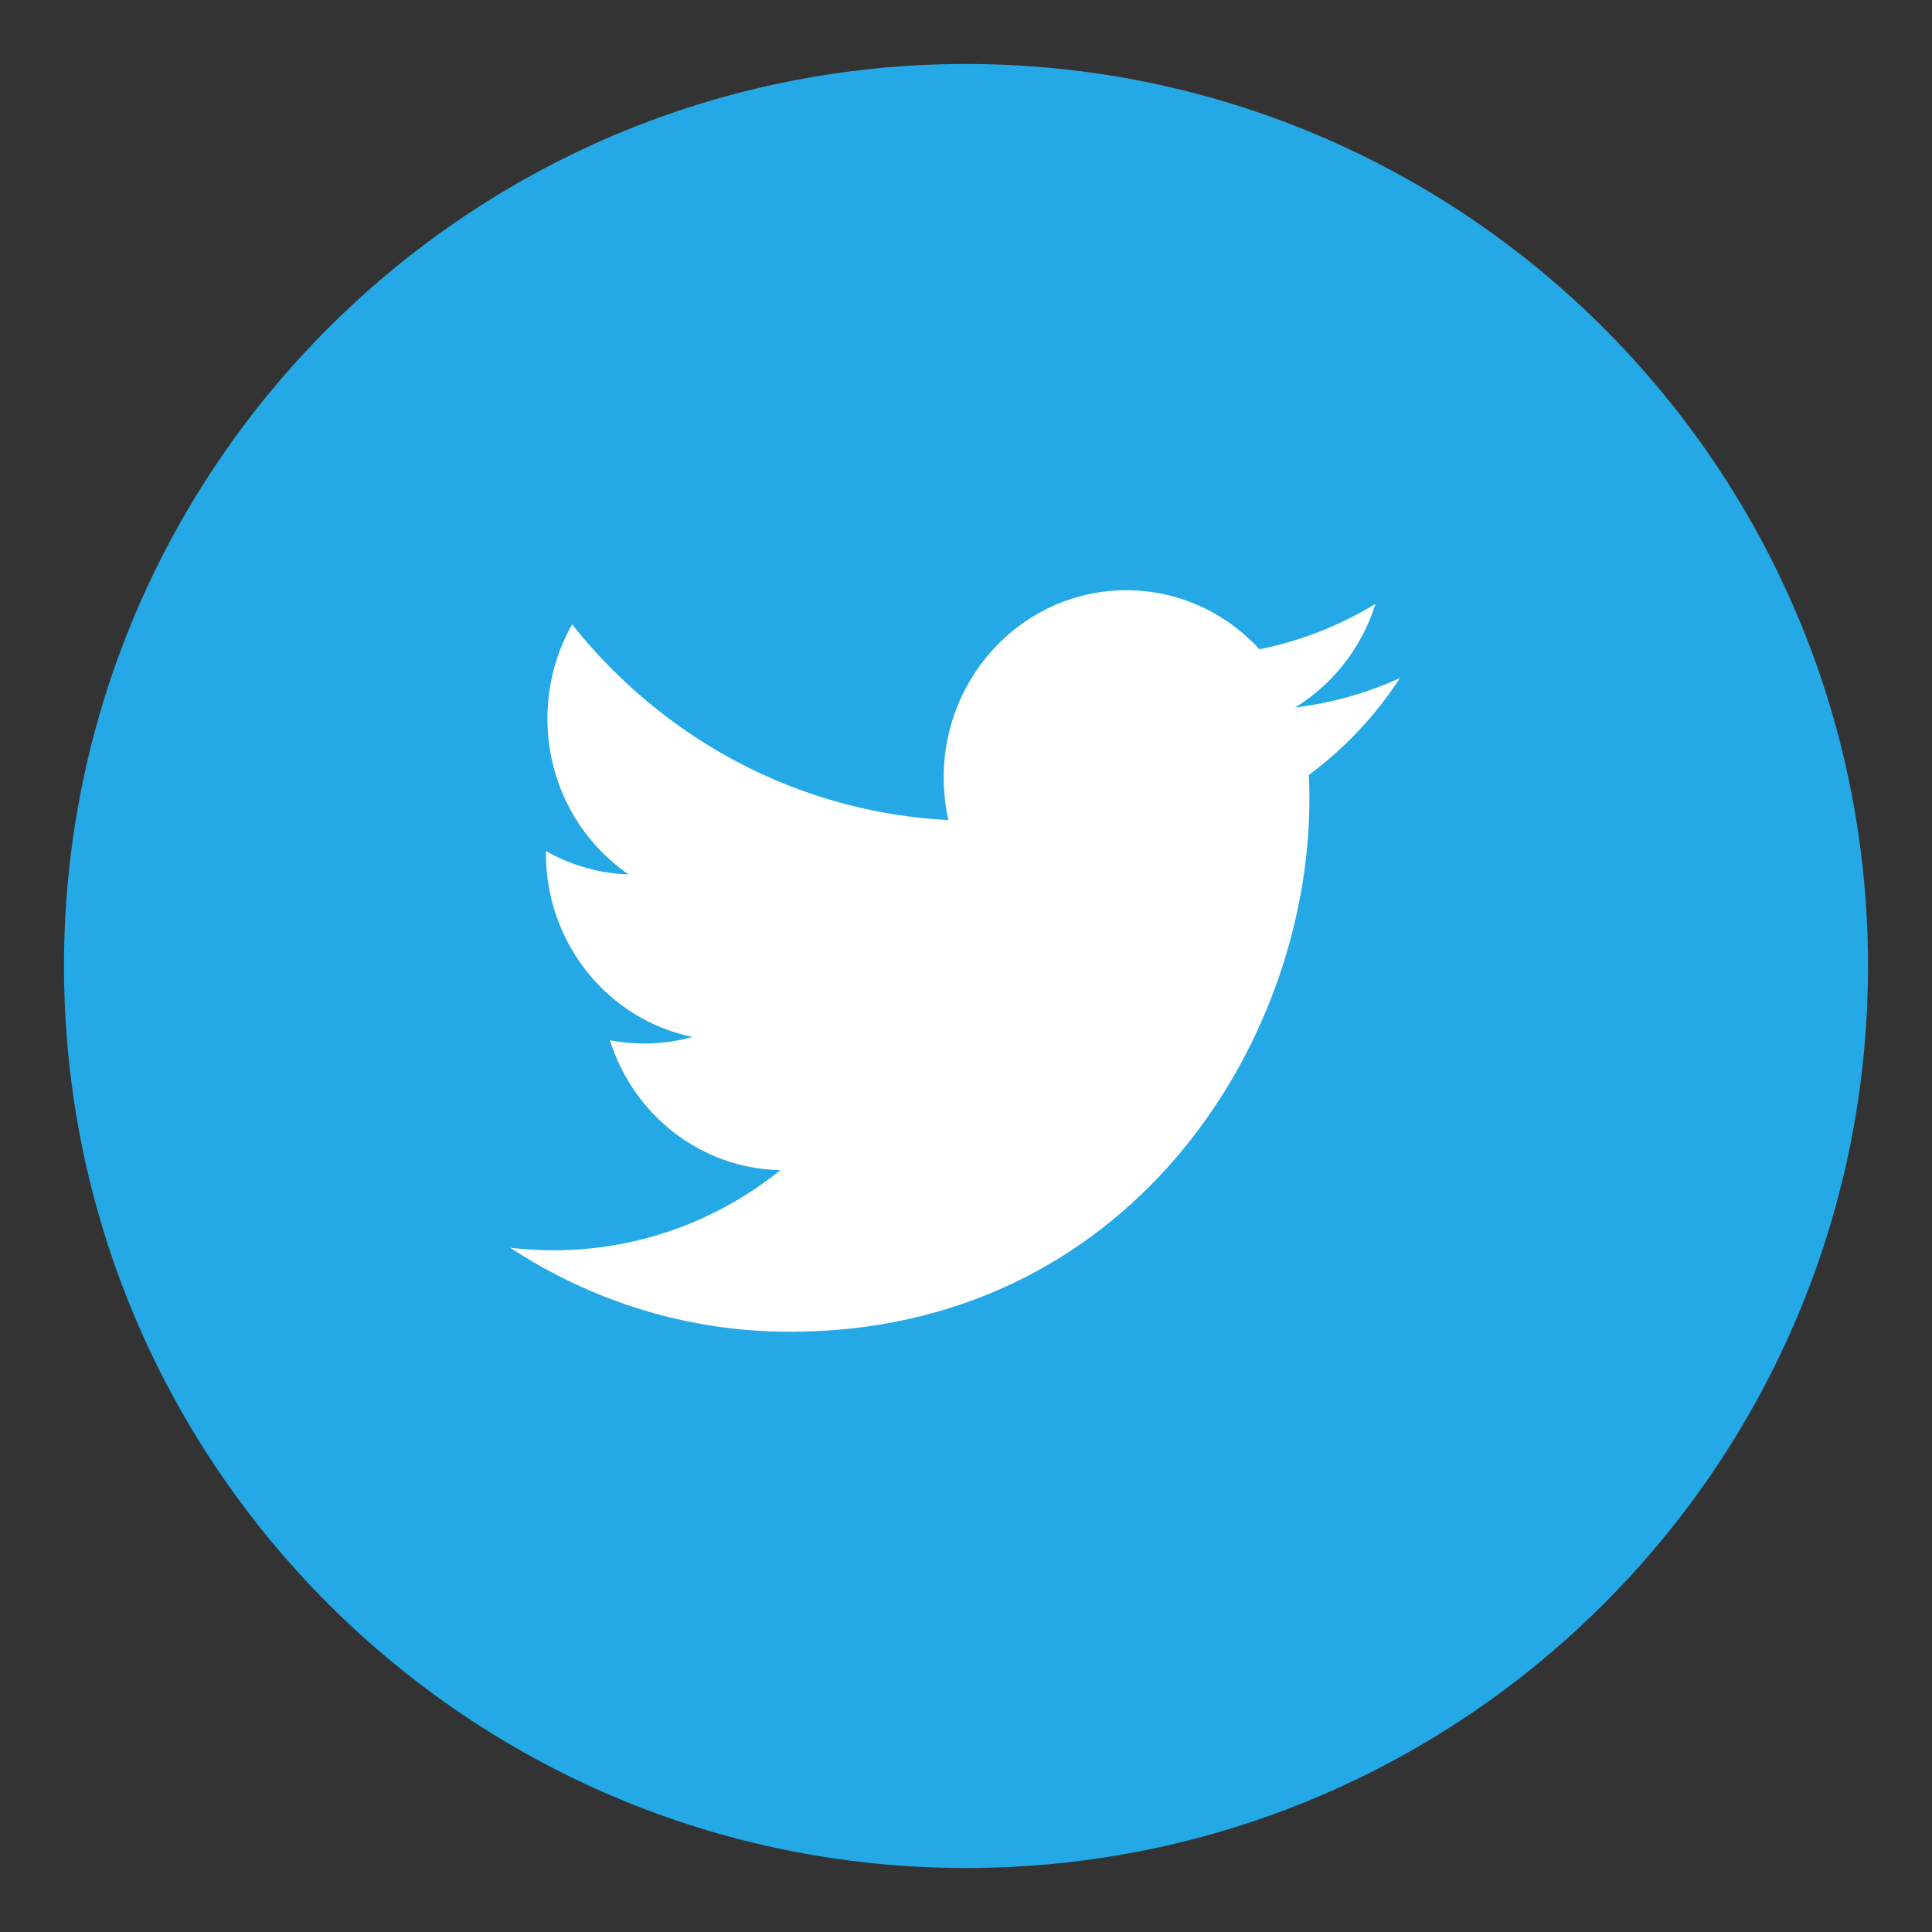
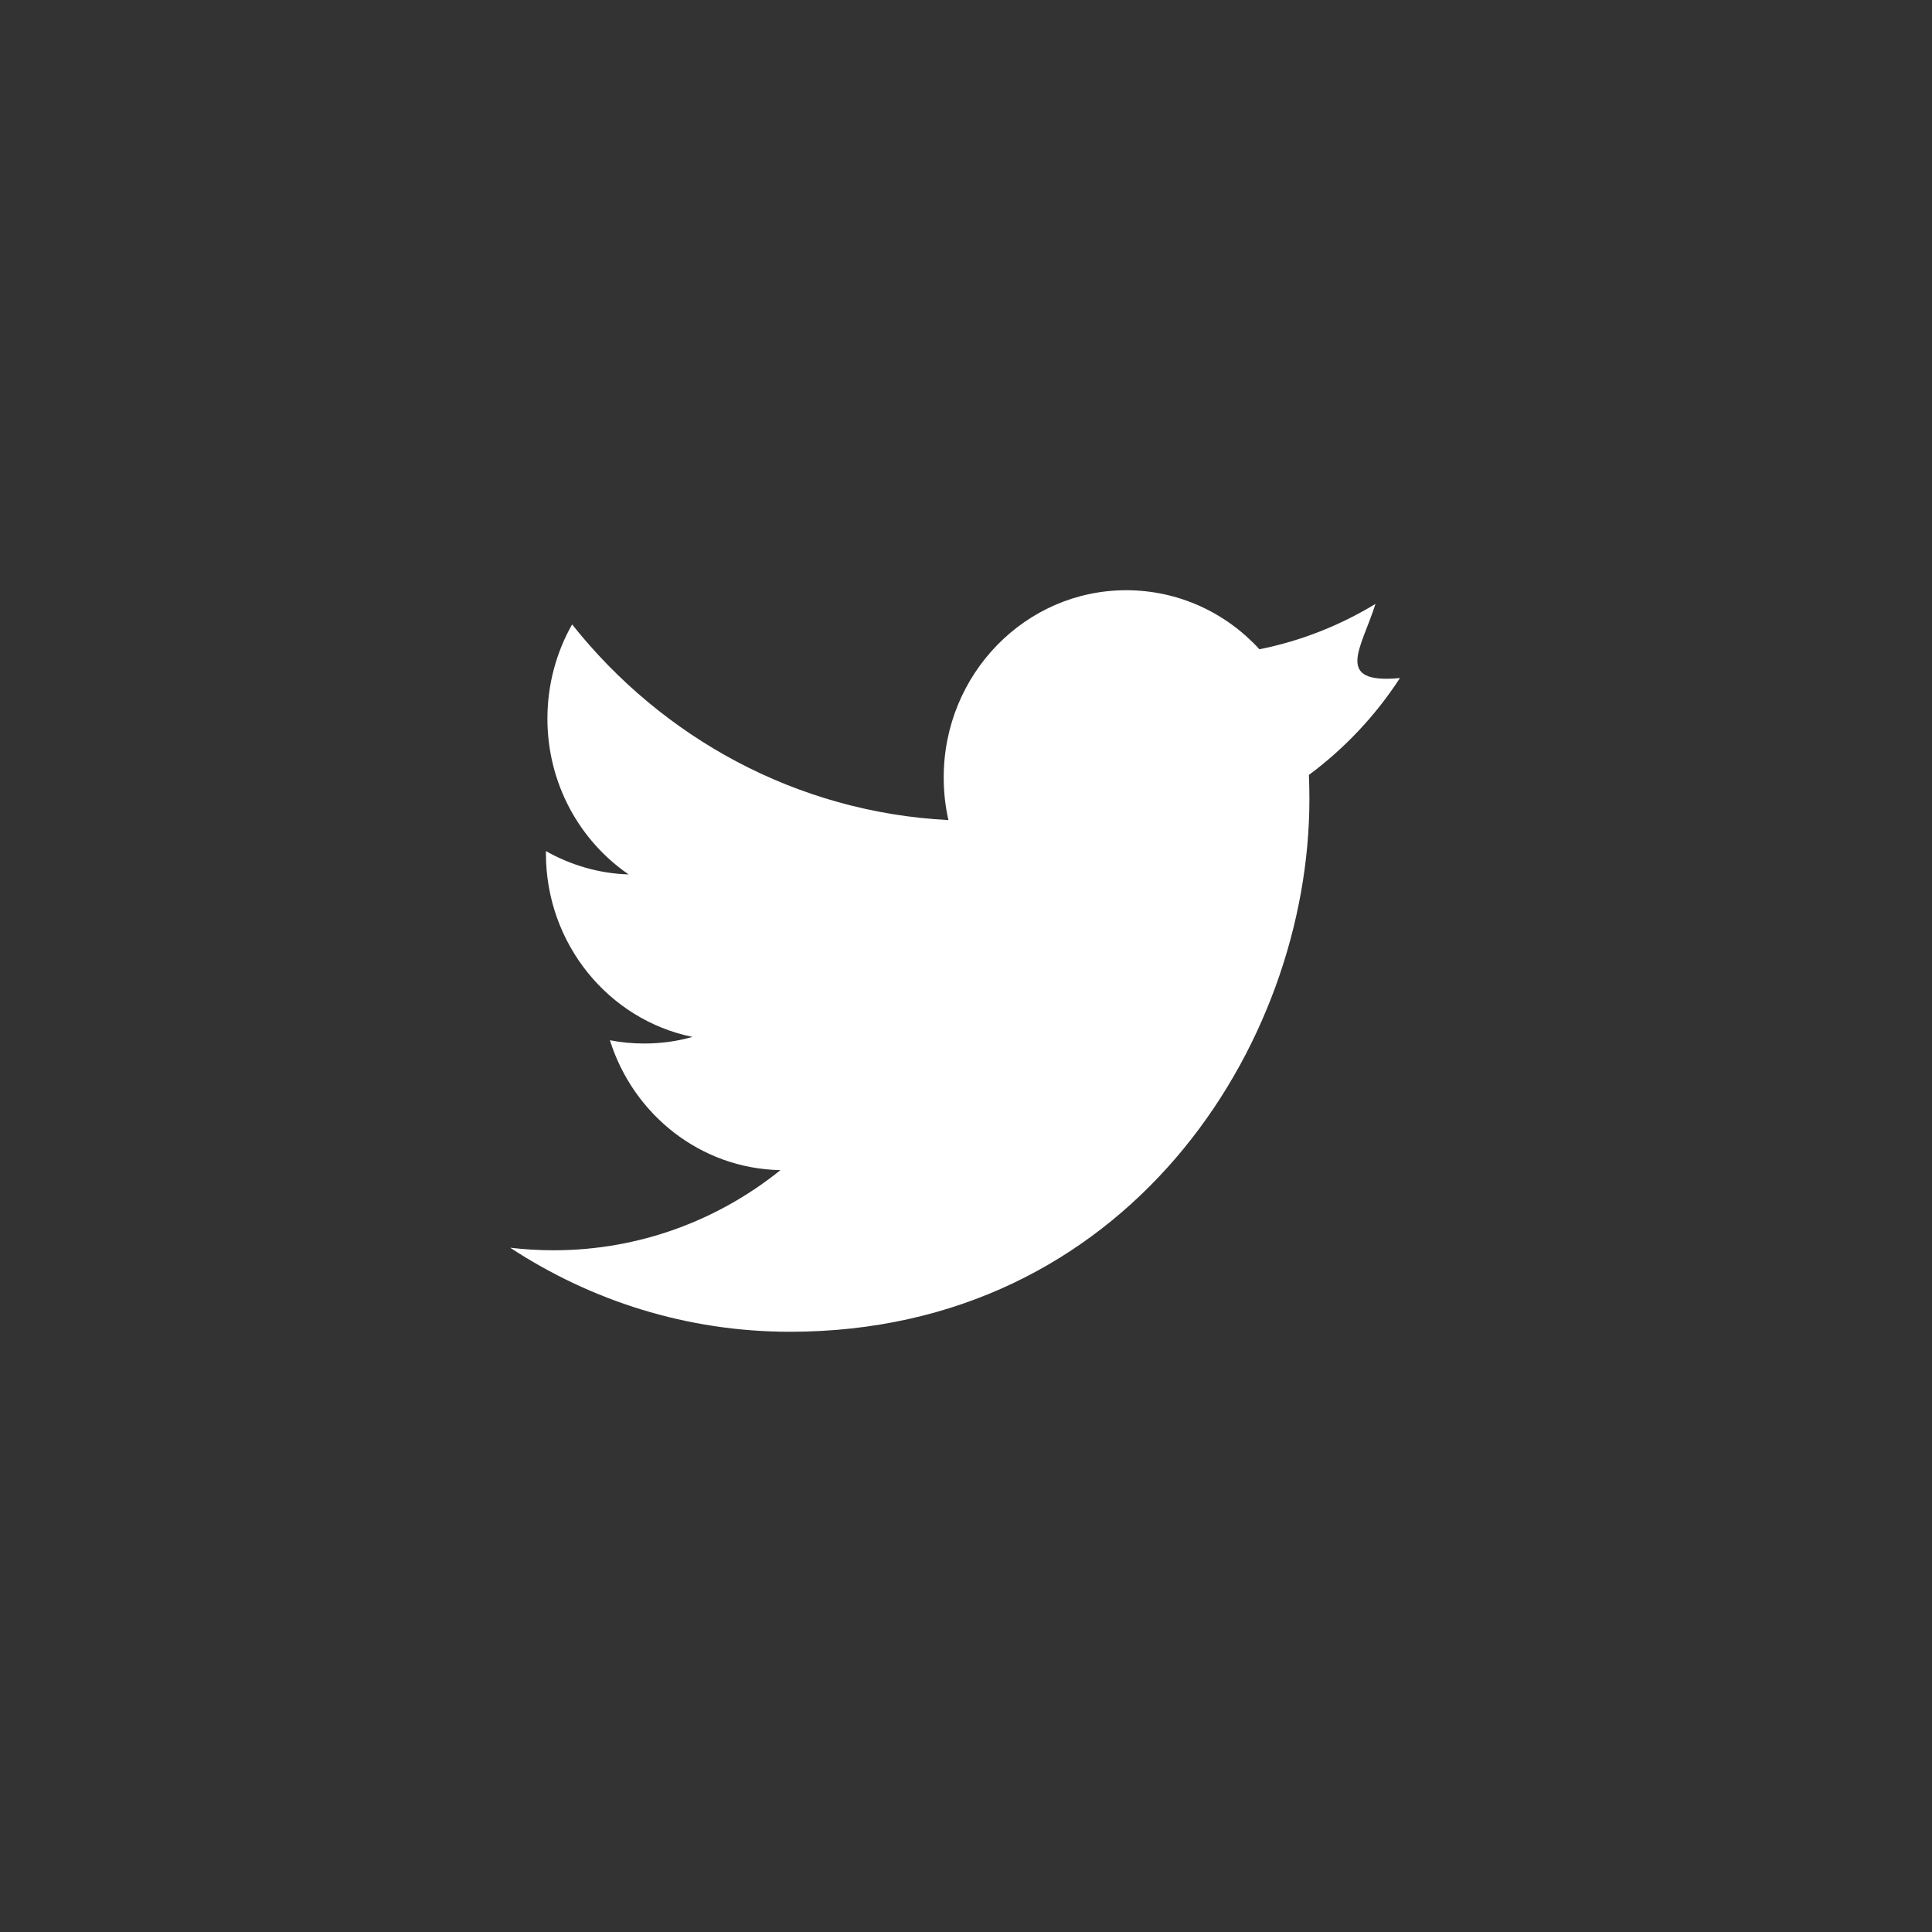
<svg xmlns="http://www.w3.org/2000/svg" version="1.1" id="Layer_1" x="0px" y="0px" width="50px" height="50px" viewBox="0 0 50 50" enable-background="new 0 0 50 50" xml:space="preserve">
  <rect x="0" y="0" width="50" height="50" fill="#333333" stroke="none" />
  <g>
-     <path fill="#24A9E6" d="M48.344,25c0,12.893-10.451,23.344-23.344,23.344S1.656,37.893,1.656,25S12.107,1.656,25,1.656   S48.344,12.107,48.344,25" />
-     <path fill="#FFFFFF" d="M35.597,15.629c-0.914,0.555-1.924,0.959-3.003,1.174c-0.859-0.94-2.088-1.528-3.448-1.528   c-2.606,0-4.723,2.169-4.723,4.845c0,0.38,0.041,0.748,0.122,1.104c-3.927-0.203-7.407-2.129-9.739-5.064   c-0.407,0.719-0.639,1.552-0.639,2.439c0,1.68,0.834,3.162,2.102,4.031c-0.773-0.023-1.504-0.244-2.141-0.604v0.059   c0,2.348,1.628,4.307,3.791,4.75c-0.396,0.114-0.813,0.171-1.245,0.171c-0.305,0-0.602-0.028-0.89-0.085   c0.603,1.924,2.346,3.324,4.414,3.362c-1.617,1.3-3.655,2.074-5.868,2.074c-0.381,0-0.758-0.022-1.127-0.066   c2.091,1.372,4.575,2.175,7.241,2.175c8.691,0,13.443-7.381,13.443-13.783c0-0.211-0.004-0.422-0.013-0.628   c0.923-0.684,1.726-1.536,2.356-2.507c-0.847,0.385-1.758,0.646-2.713,0.762C34.494,17.71,35.243,16.761,35.597,15.629" />
+     <path fill="#FFFFFF" d="M35.597,15.629c-0.914,0.555-1.924,0.959-3.003,1.174c-0.859-0.94-2.088-1.528-3.448-1.528   c-2.606,0-4.723,2.169-4.723,4.845c0,0.38,0.041,0.748,0.122,1.104c-3.927-0.203-7.407-2.129-9.739-5.064   c-0.407,0.719-0.639,1.552-0.639,2.439c0,1.68,0.834,3.162,2.102,4.031c-0.773-0.023-1.504-0.244-2.141-0.604v0.059   c0,2.348,1.628,4.307,3.791,4.75c-0.396,0.114-0.813,0.171-1.245,0.171c-0.305,0-0.602-0.028-0.89-0.085   c0.603,1.924,2.346,3.324,4.414,3.362c-1.617,1.3-3.655,2.074-5.868,2.074c-0.381,0-0.758-0.022-1.127-0.066   c2.091,1.372,4.575,2.175,7.241,2.175c8.691,0,13.443-7.381,13.443-13.783c0-0.211-0.004-0.422-0.013-0.628   c0.923-0.684,1.726-1.536,2.356-2.507C34.494,17.71,35.243,16.761,35.597,15.629" />
  </g>
</svg>